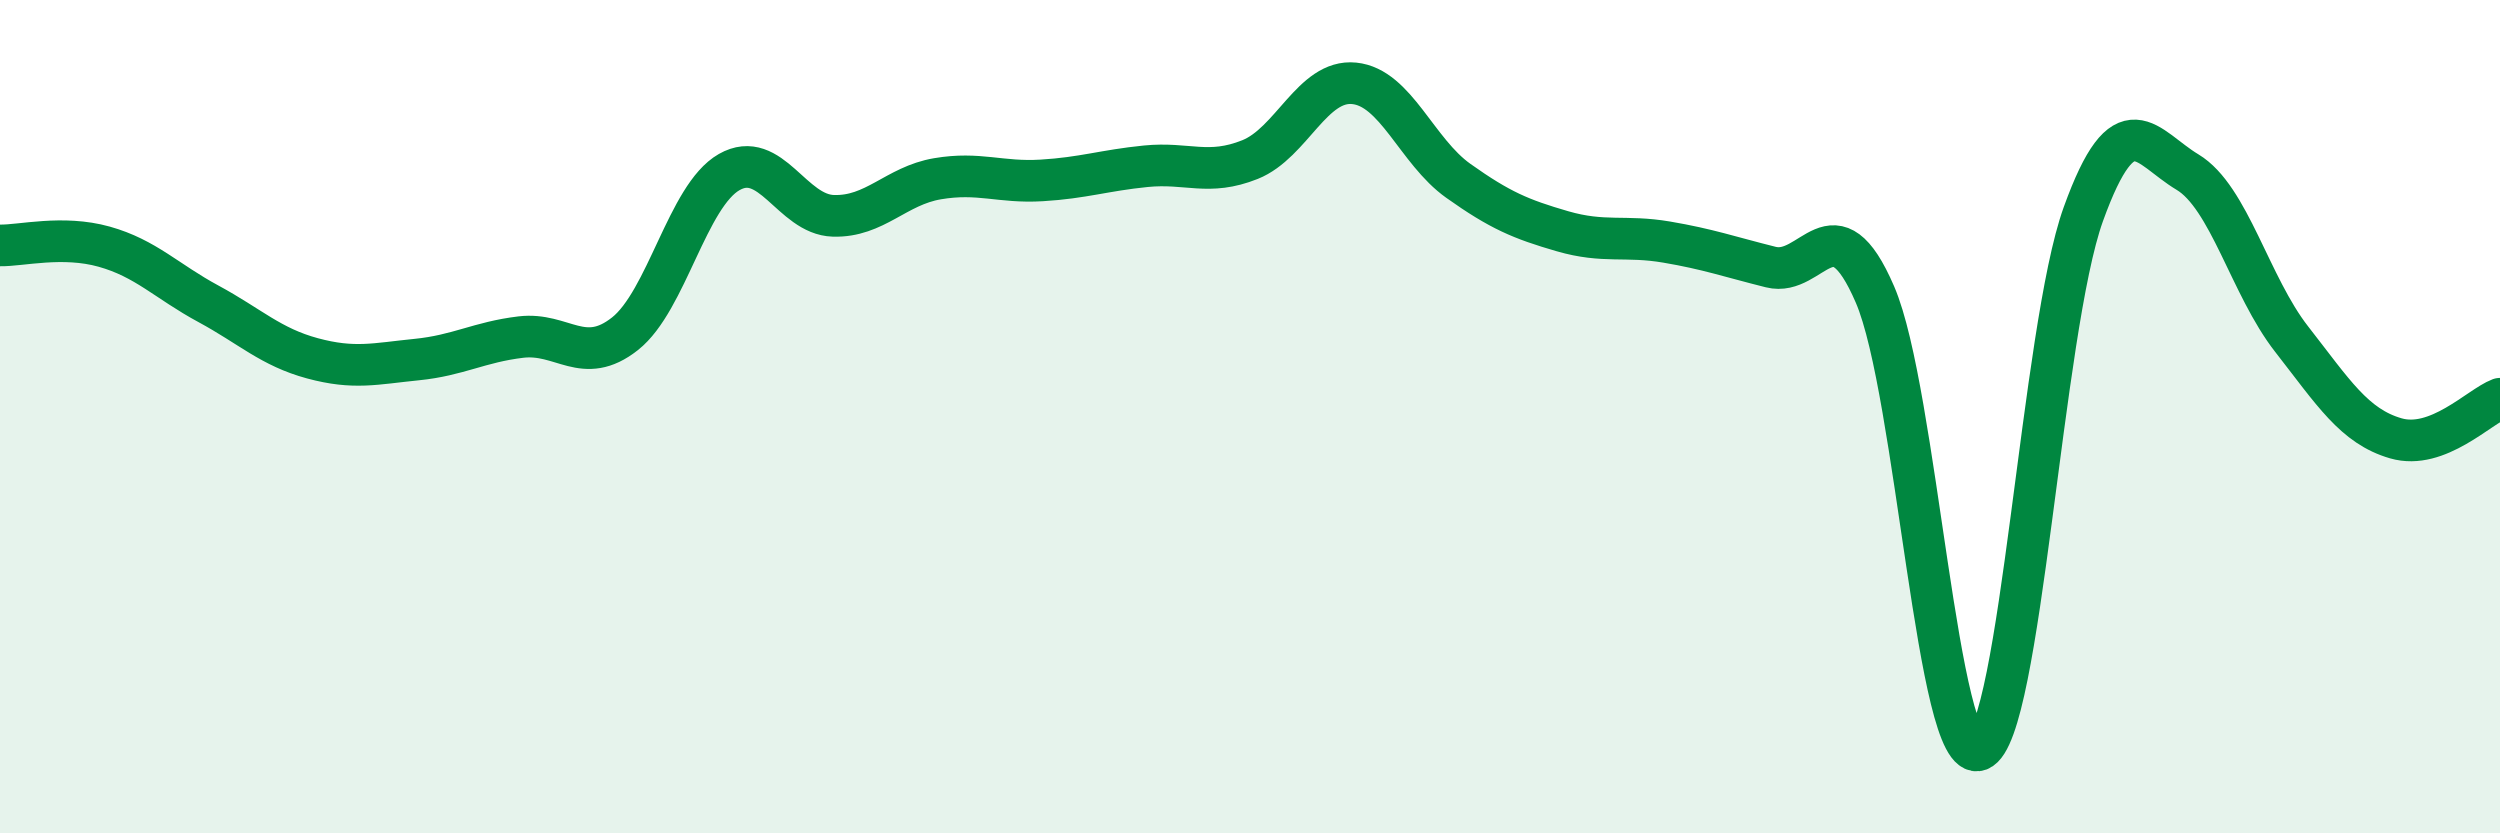
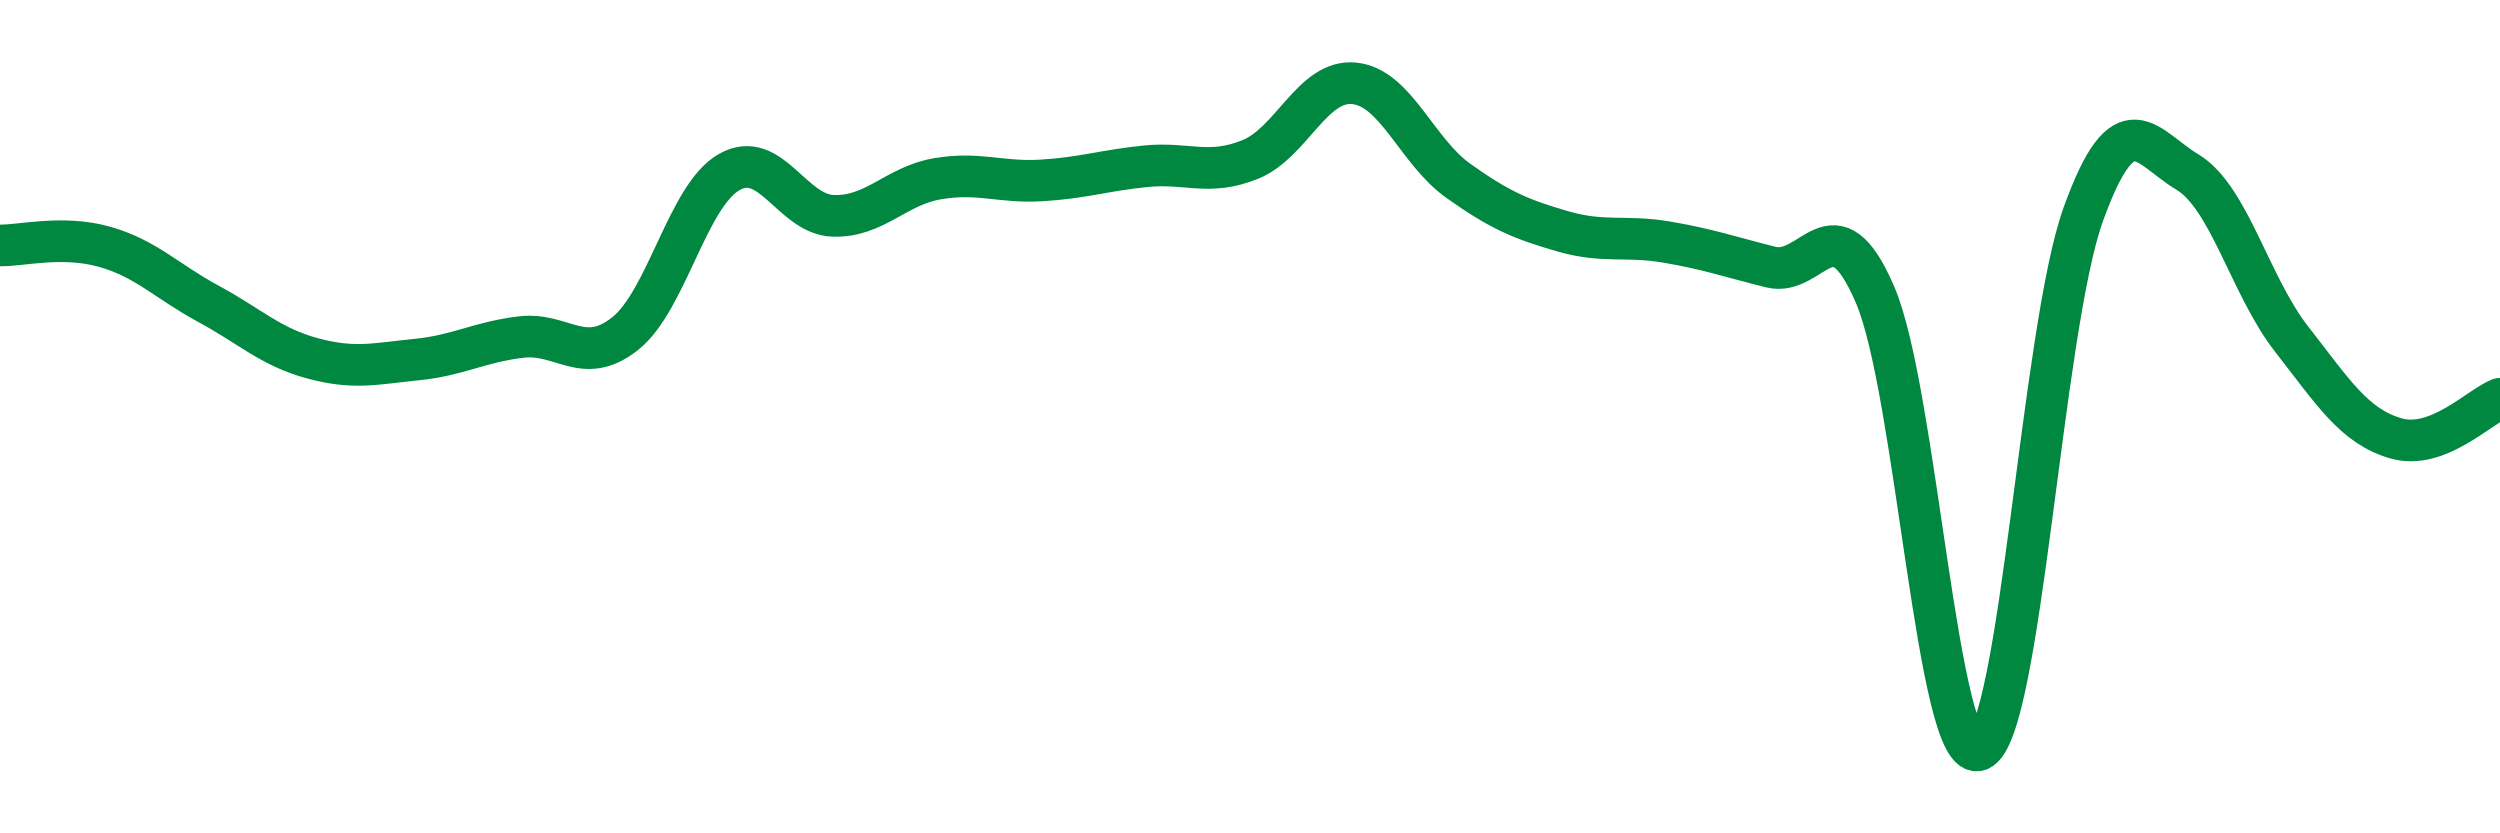
<svg xmlns="http://www.w3.org/2000/svg" width="60" height="20" viewBox="0 0 60 20">
-   <path d="M 0,5.89 C 0.5,5.9 1.5,5.64 2.5,5.92 C 3.5,6.2 4,6.75 5,7.29 C 6,7.83 6.5,8.33 7.5,8.6 C 8.5,8.87 9,8.73 10,8.63 C 11,8.53 11.5,8.21 12.5,8.09 C 13.5,7.97 14,8.8 15,8.01 C 16,7.22 16.5,4.7 17.5,4.13 C 18.5,3.56 19,5.15 20,5.18 C 21,5.21 21.5,4.46 22.5,4.29 C 23.5,4.12 24,4.39 25,4.33 C 26,4.27 26.5,4.09 27.5,3.99 C 28.5,3.89 29,4.23 30,3.83 C 31,3.43 31.5,1.9 32.5,2 C 33.5,2.1 34,3.63 35,4.34 C 36,5.05 36.5,5.26 37.5,5.55 C 38.5,5.84 39,5.64 40,5.81 C 41,5.98 41.5,6.16 42.5,6.41 C 43.5,6.66 44,4.75 45,7.07 C 46,9.39 46.5,18.39 47.5,18 C 48.5,17.61 49,7.91 50,5.14 C 51,2.37 51.5,3.53 52.5,4.13 C 53.5,4.73 54,6.86 55,8.14 C 56,9.42 56.5,10.23 57.5,10.52 C 58.5,10.81 59.5,9.76 60,9.57L60 20L0 20Z" fill="#008740" opacity="0.1" stroke-linecap="round" stroke-linejoin="round" />
  <path d="M 0,5.89 C 0.5,5.9 1.5,5.64 2.5,5.92 C 3.5,6.2 4,6.75 5,7.29 C 6,7.83 6.5,8.33 7.5,8.6 C 8.5,8.87 9,8.73 10,8.63 C 11,8.53 11.5,8.21 12.5,8.09 C 13.5,7.97 14,8.8 15,8.01 C 16,7.22 16.5,4.7 17.5,4.13 C 18.5,3.56 19,5.15 20,5.18 C 21,5.21 21.5,4.46 22.5,4.29 C 23.5,4.12 24,4.39 25,4.33 C 26,4.27 26.5,4.09 27.5,3.99 C 28.5,3.89 29,4.23 30,3.83 C 31,3.43 31.5,1.9 32.5,2 C 33.5,2.1 34,3.63 35,4.34 C 36,5.05 36.5,5.26 37.5,5.55 C 38.5,5.84 39,5.64 40,5.81 C 41,5.98 41.5,6.16 42.5,6.41 C 43.5,6.66 44,4.75 45,7.07 C 46,9.39 46.5,18.39 47.5,18 C 48.5,17.61 49,7.91 50,5.14 C 51,2.37 51.5,3.53 52.5,4.13 C 53.5,4.73 54,6.86 55,8.14 C 56,9.42 56.5,10.23 57.5,10.52 C 58.5,10.81 59.5,9.76 60,9.57" stroke="#008740" stroke-width="1" fill="none" stroke-linecap="round" stroke-linejoin="round" />
</svg>